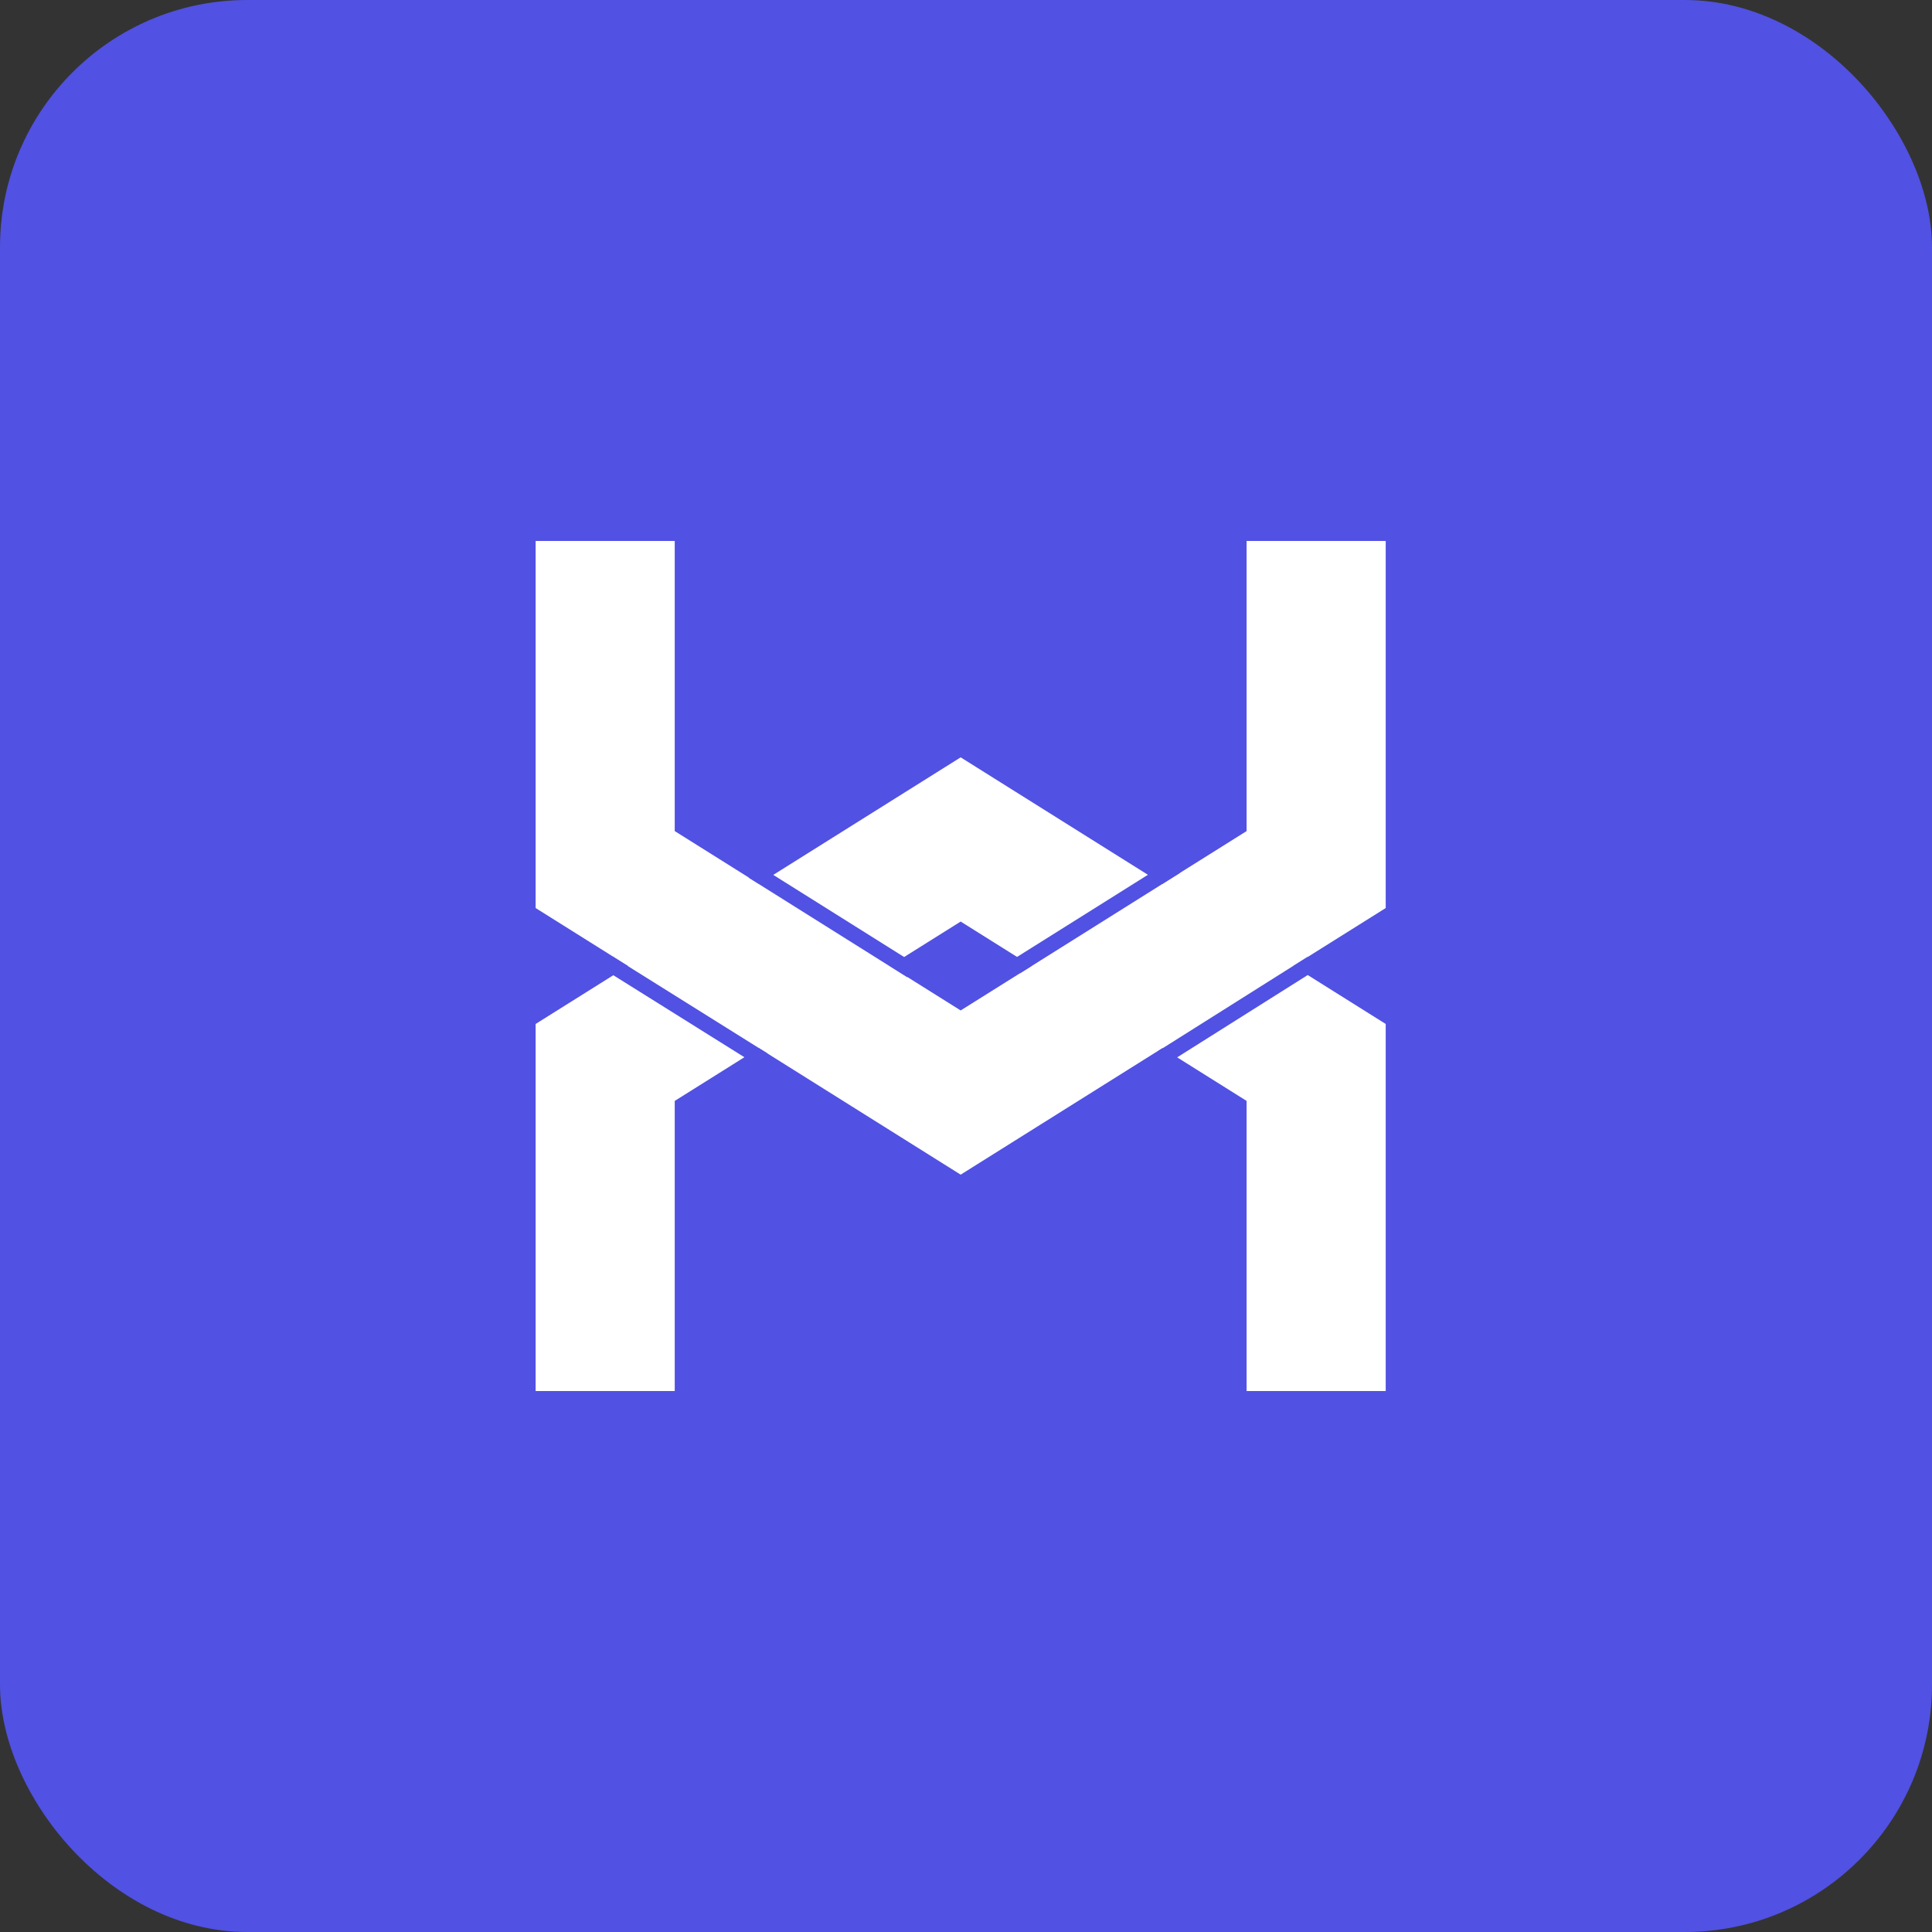
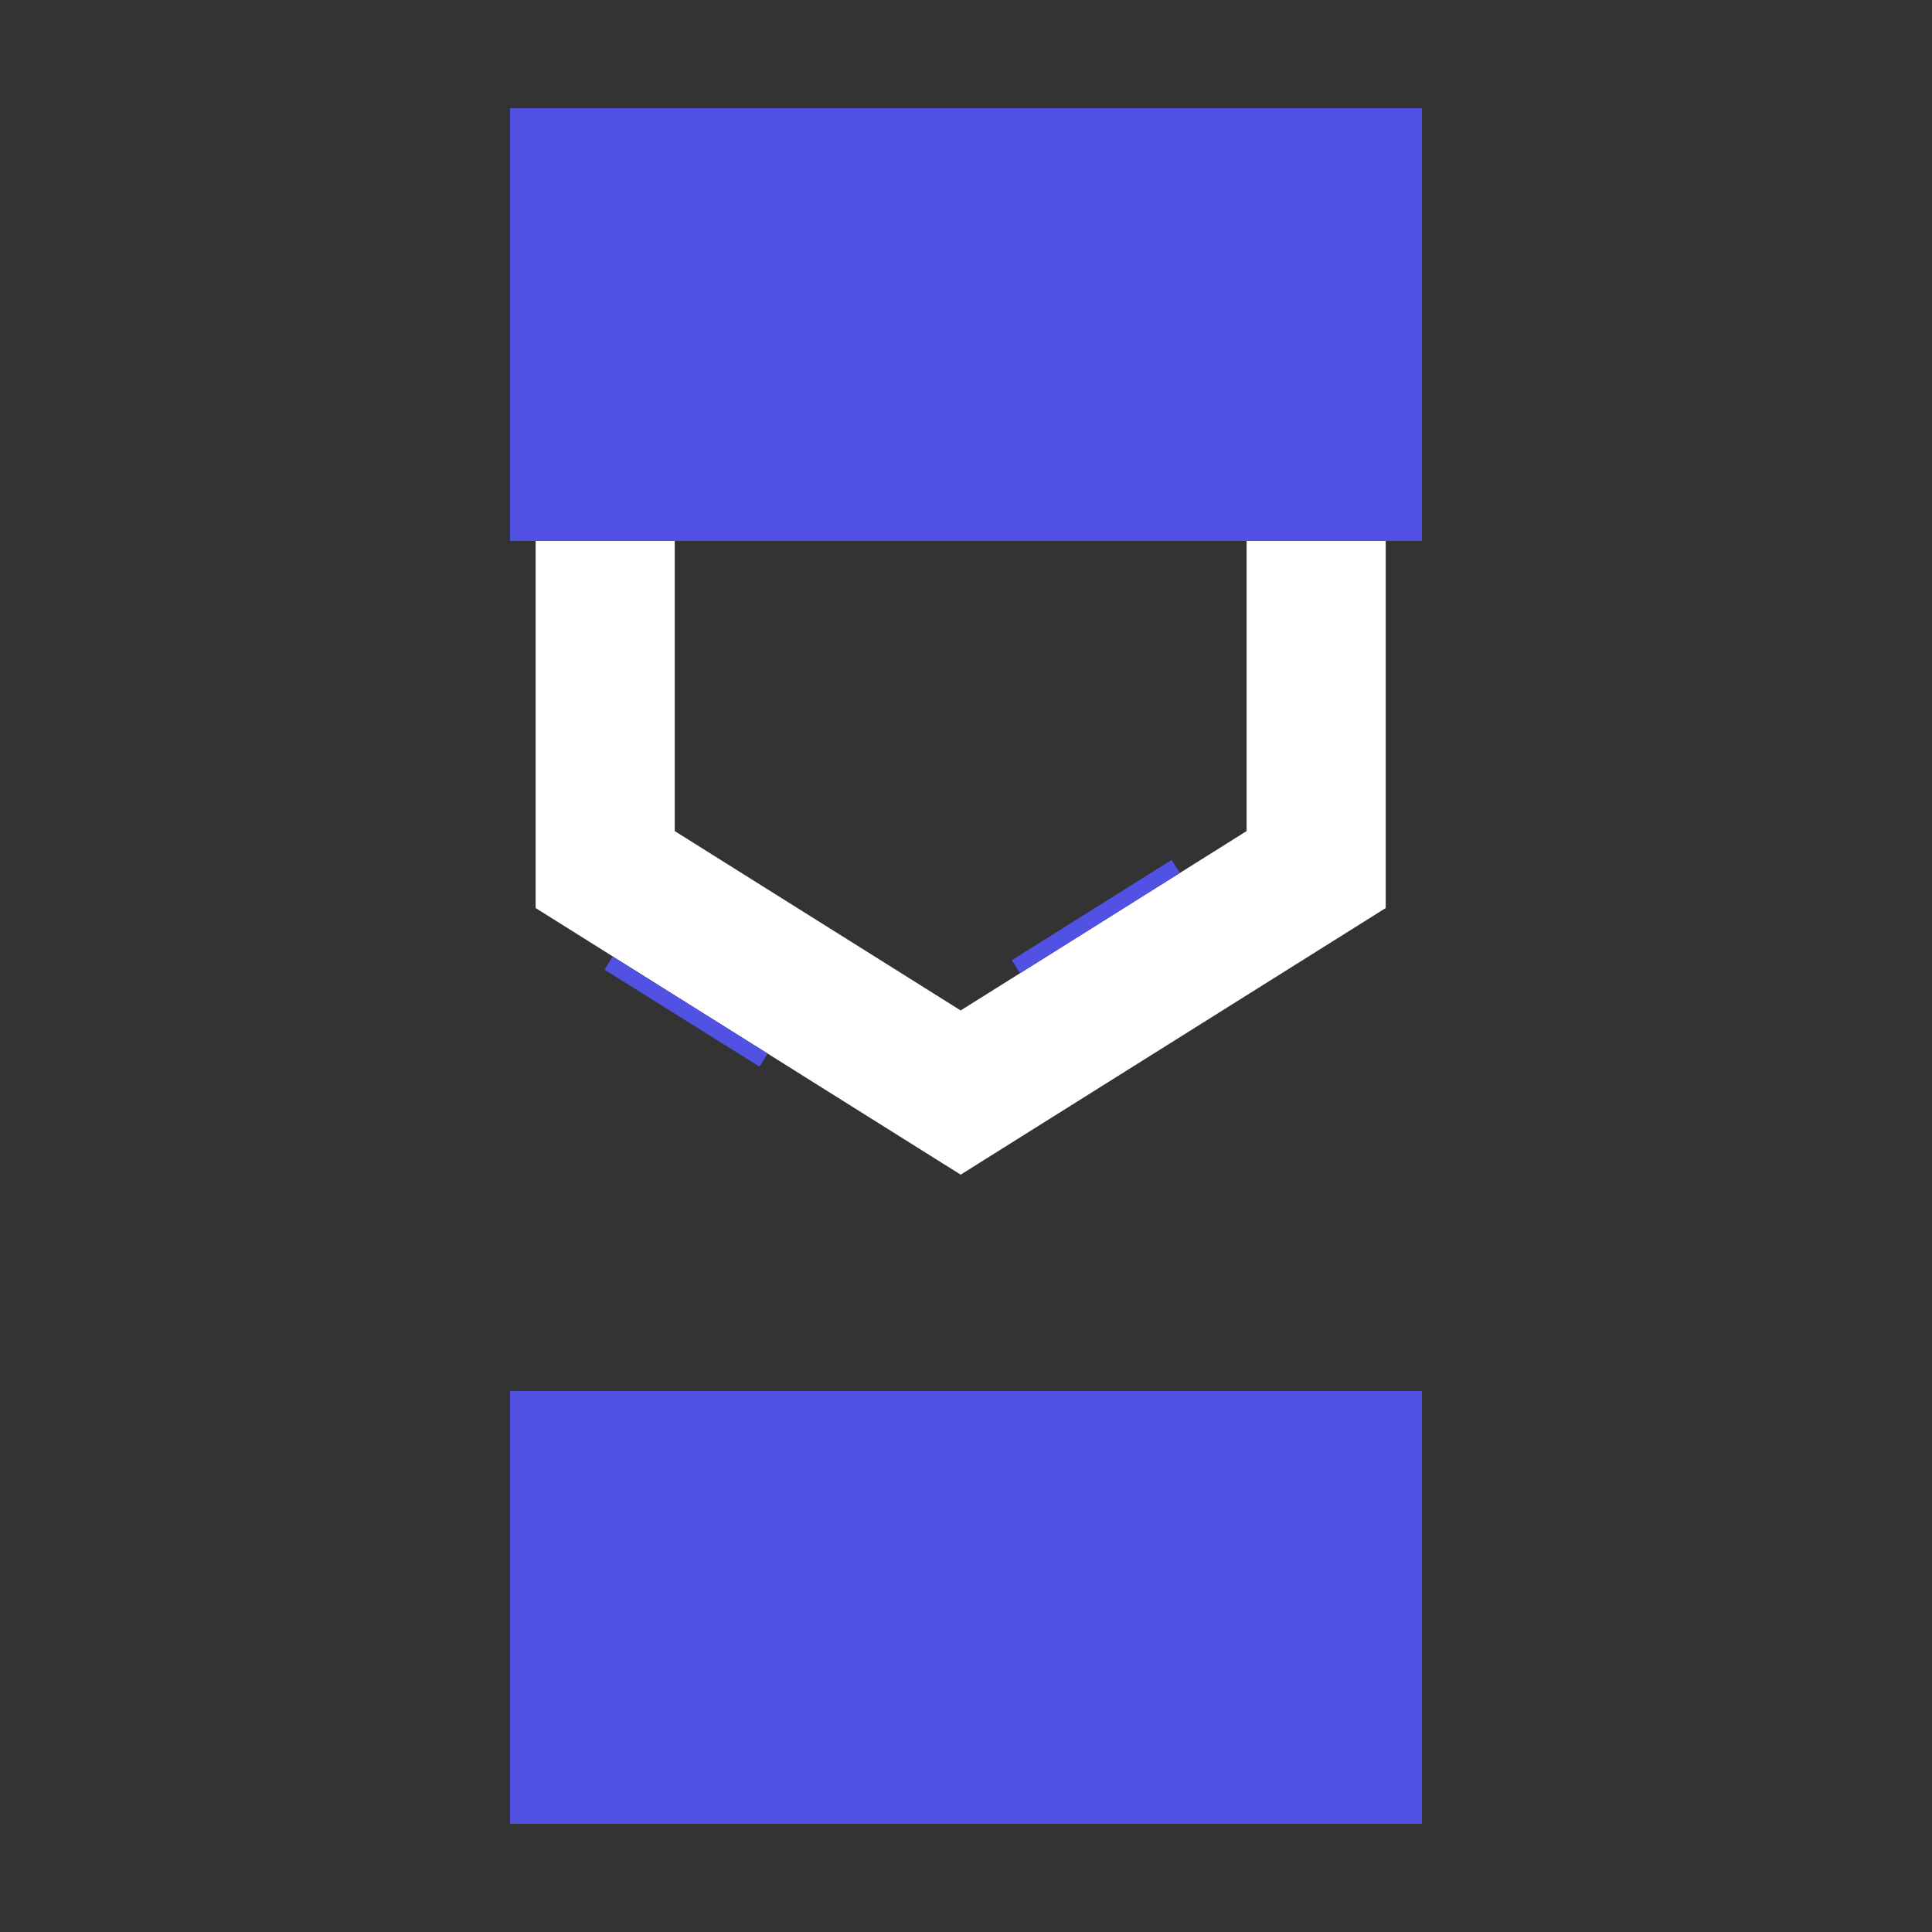
<svg xmlns="http://www.w3.org/2000/svg" width="125" height="125" viewBox="0 0 125 125" fill="none">
  <rect x="0" y="0" width="125" height="125" fill="#333333" stroke="none" />
  <defs>
    <clipPath id="clip_path_1">
      <rect width="125" height="125" rx="16" />
    </clipPath>
  </defs>
  <g clip-path="url(#clip_path_1)">
-     <rect width="125" height="125" fill="#5151E3" fill-rule="evenodd" />
    <g transform="translate(33 7)">
      <g transform="translate(1.655 0)">
        <path d="M27.5 0L55 17.25L55 51.75L27.5 69L0 51.75L0 17.25L27.5 0Z" />
        <path d="M27.5 10.624L9 22.229L9 46.771L27.5 58.376L46 46.771L46 22.229L27.5 10.624ZM55 17.25L55 51.75L27.5 69L0 51.75L0 17.25L27.5 0L55 17.25Z" fill="#FFFFFF" fill-rule="evenodd" />
      </g>
      <g transform="translate(1.655 42)">
        <path d="M27.5 0L55 17.25L55 51.75L27.5 69L0 51.75L0 17.25L27.5 0Z" />
-         <path d="M27.5 10.624L9 22.229L9 46.771L27.5 58.376L46 46.771L46 22.229L27.5 10.624ZM55 17.25L55 51.75L27.5 69L0 51.75L0 17.25L27.5 0L55 17.25Z" fill="#FFFFFF" fill-rule="evenodd" />
      </g>
      <rect width="59" height="28" fill="#5151E3" fill-rule="evenodd" />
      <rect width="59" height="28" fill="#5151E3" fill-rule="evenodd" transform="translate(0 83)" />
      <path d="M0 0L9.178 5.742" fill="none" stroke-width="1" stroke="#5151E3" stroke-linecap="square" transform="translate(6.799 55.58)" />
-       <path d="M8.868 0L0 5.591" fill="none" stroke-width="1" stroke="#5151E3" stroke-linecap="square" transform="translate(42.573 55.6)" />
-       <path d="M0 0L9.418 5.912" fill="none" stroke-width="1" stroke="#5151E3" stroke-linecap="square" transform="translate(16.129 49.629)" />
      <path d="M9.495 0L0 5.96" fill="none" stroke-width="1" stroke="#5151E3" stroke-linecap="square" transform="translate(33.156 49.322)" />
    </g>
  </g>
</svg>